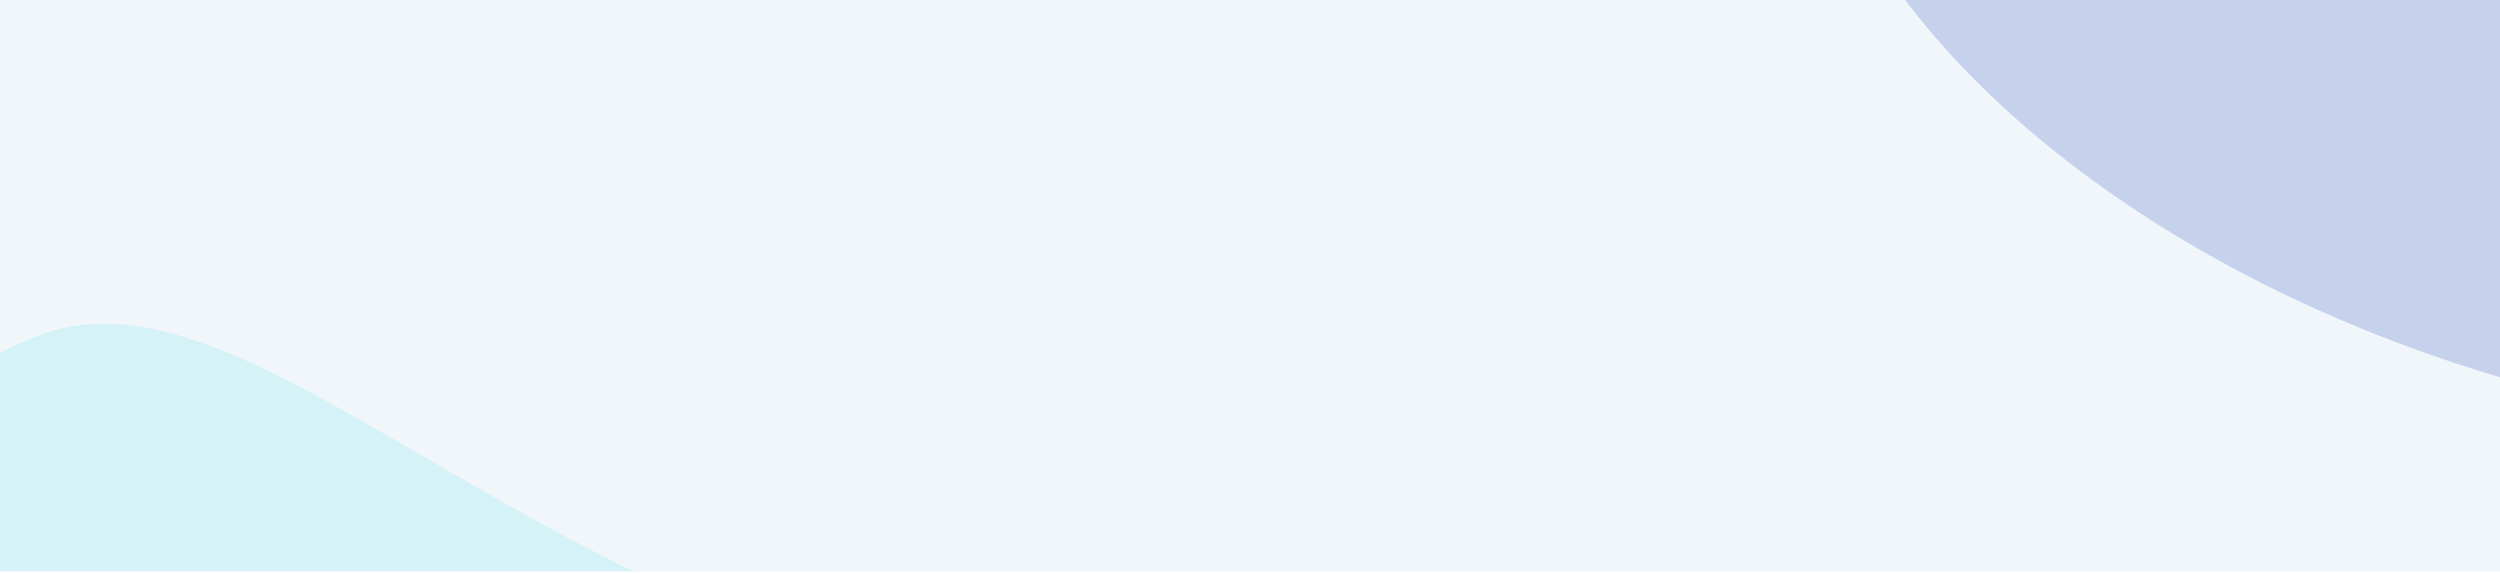
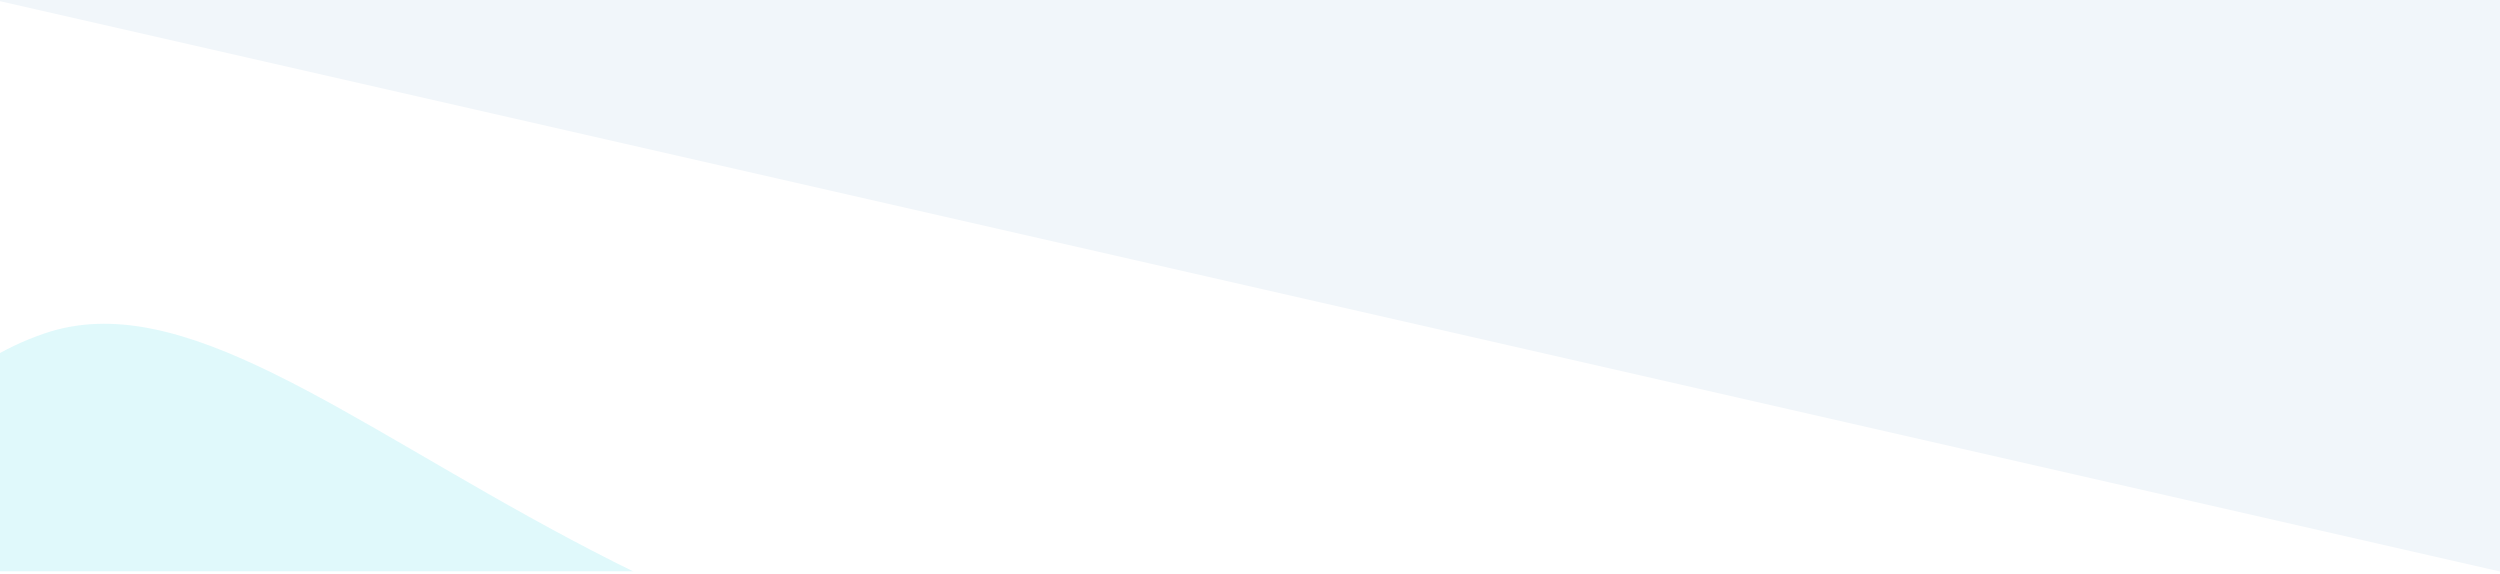
<svg xmlns="http://www.w3.org/2000/svg" width="1916" height="440" fill="none">
  <g clip-path="url(#C)">
-     <path fill="#f1f6fa" d="M-4 0h1920v438H-4z" />
+     <path fill="#f1f6fa" d="M-4 0h1920v438z" />
    <g filter="url(#A)">
      <path d="M1145.45 524.463C529.689 658.57 243.427 183.761 33.99 255.578c-263.278 90.278-121.351 569.558 130.87 699.079 297.3 152.673 1397.881-521.076 980.591-430.194z" fill="#64e2ed" fill-opacity=".2" />
    </g>
  </g>
  <g filter="url(#B)">
-     <ellipse cx="2053.45" cy="-110.417" rx="691.829" ry="421.901" transform="rotate(15 2053.45 -110.417)" fill="#1b3db8" fill-opacity=".2" />
-   </g>
+     </g>
  <defs>
    <filter id="A" x="-426.806" y="-71.866" width="1985.54" height="1369.14" filterUnits="userSpaceOnUse" color-interpolation-filters="sRGB">
      <feFlood flood-opacity="0" />
      <feBlend in="SourceGraphic" />
      <feGaussianBlur stdDeviation="160" />
    </filter>
    <filter id="B" x="956.229" y="-975.656" width="2194.44" height="1730.48" filterUnits="userSpaceOnUse" color-interpolation-filters="sRGB">
      <feFlood flood-opacity="0" />
      <feBlend in="SourceGraphic" />
      <feGaussianBlur stdDeviation="210" />
    </filter>
    <clipPath id="C">
      <path fill="#fff" transform="translate(-4)" d="M0 0h1920v438H0z" />
    </clipPath>
  </defs>
</svg>